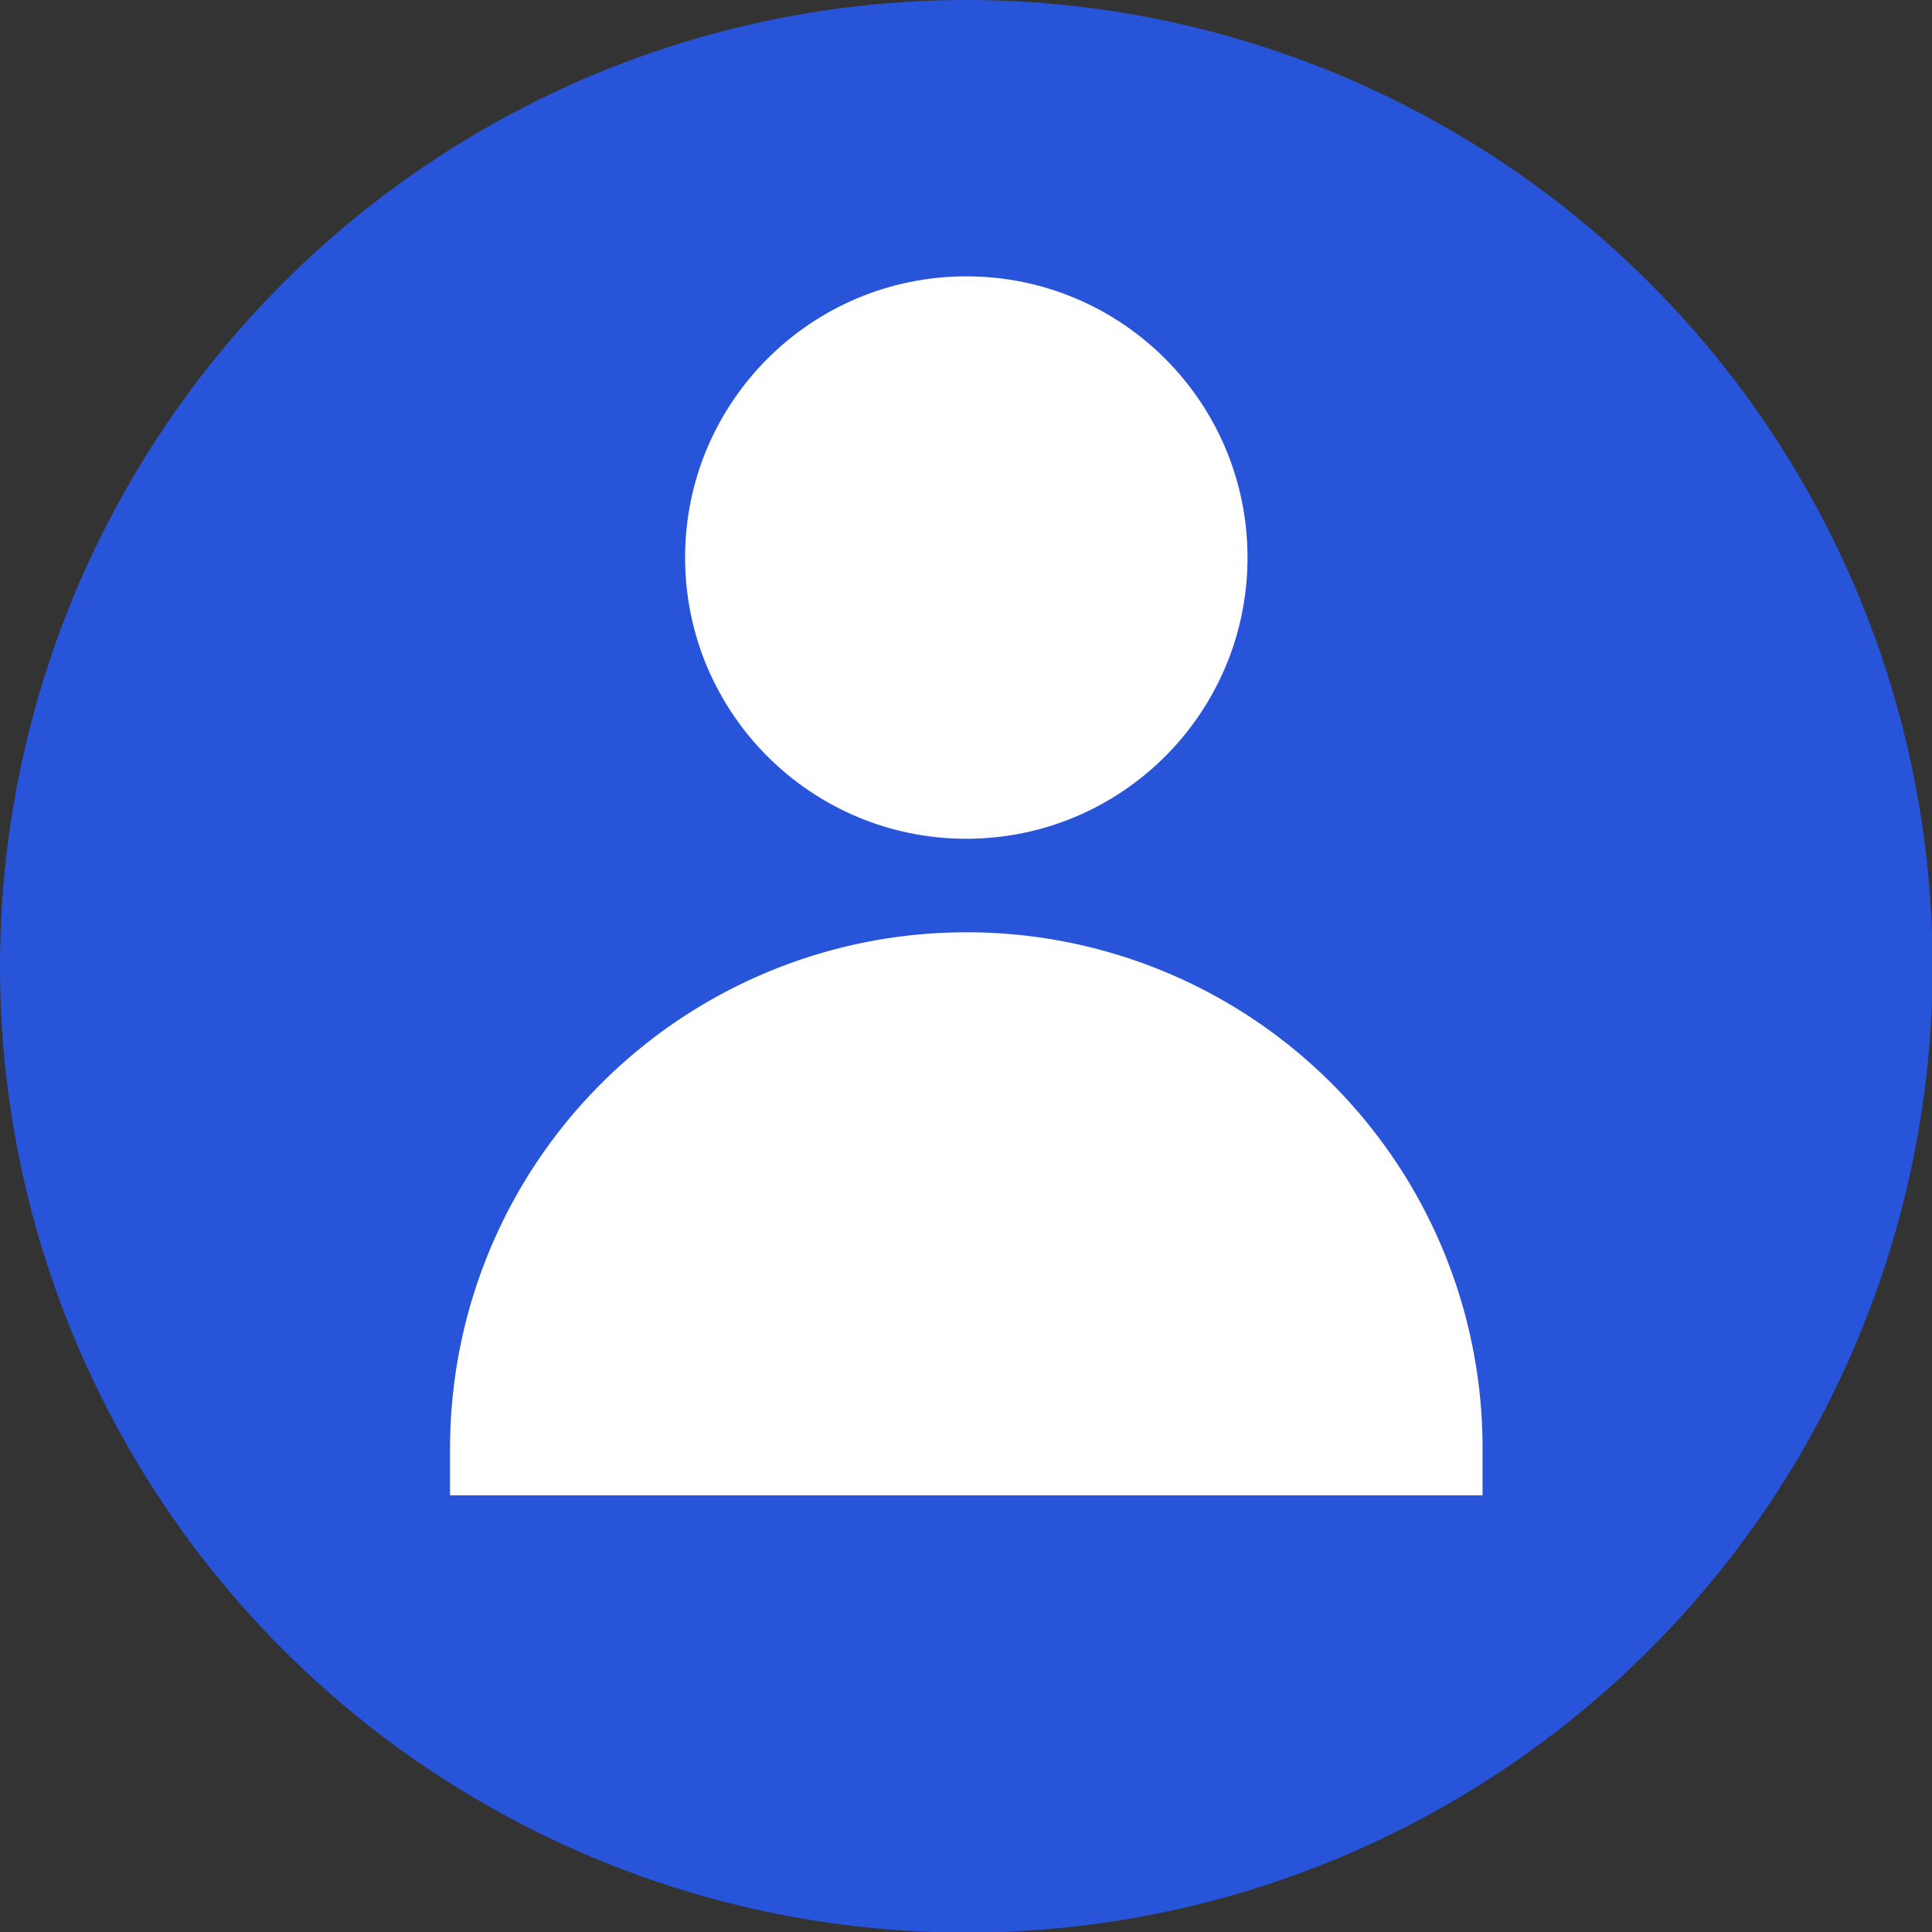
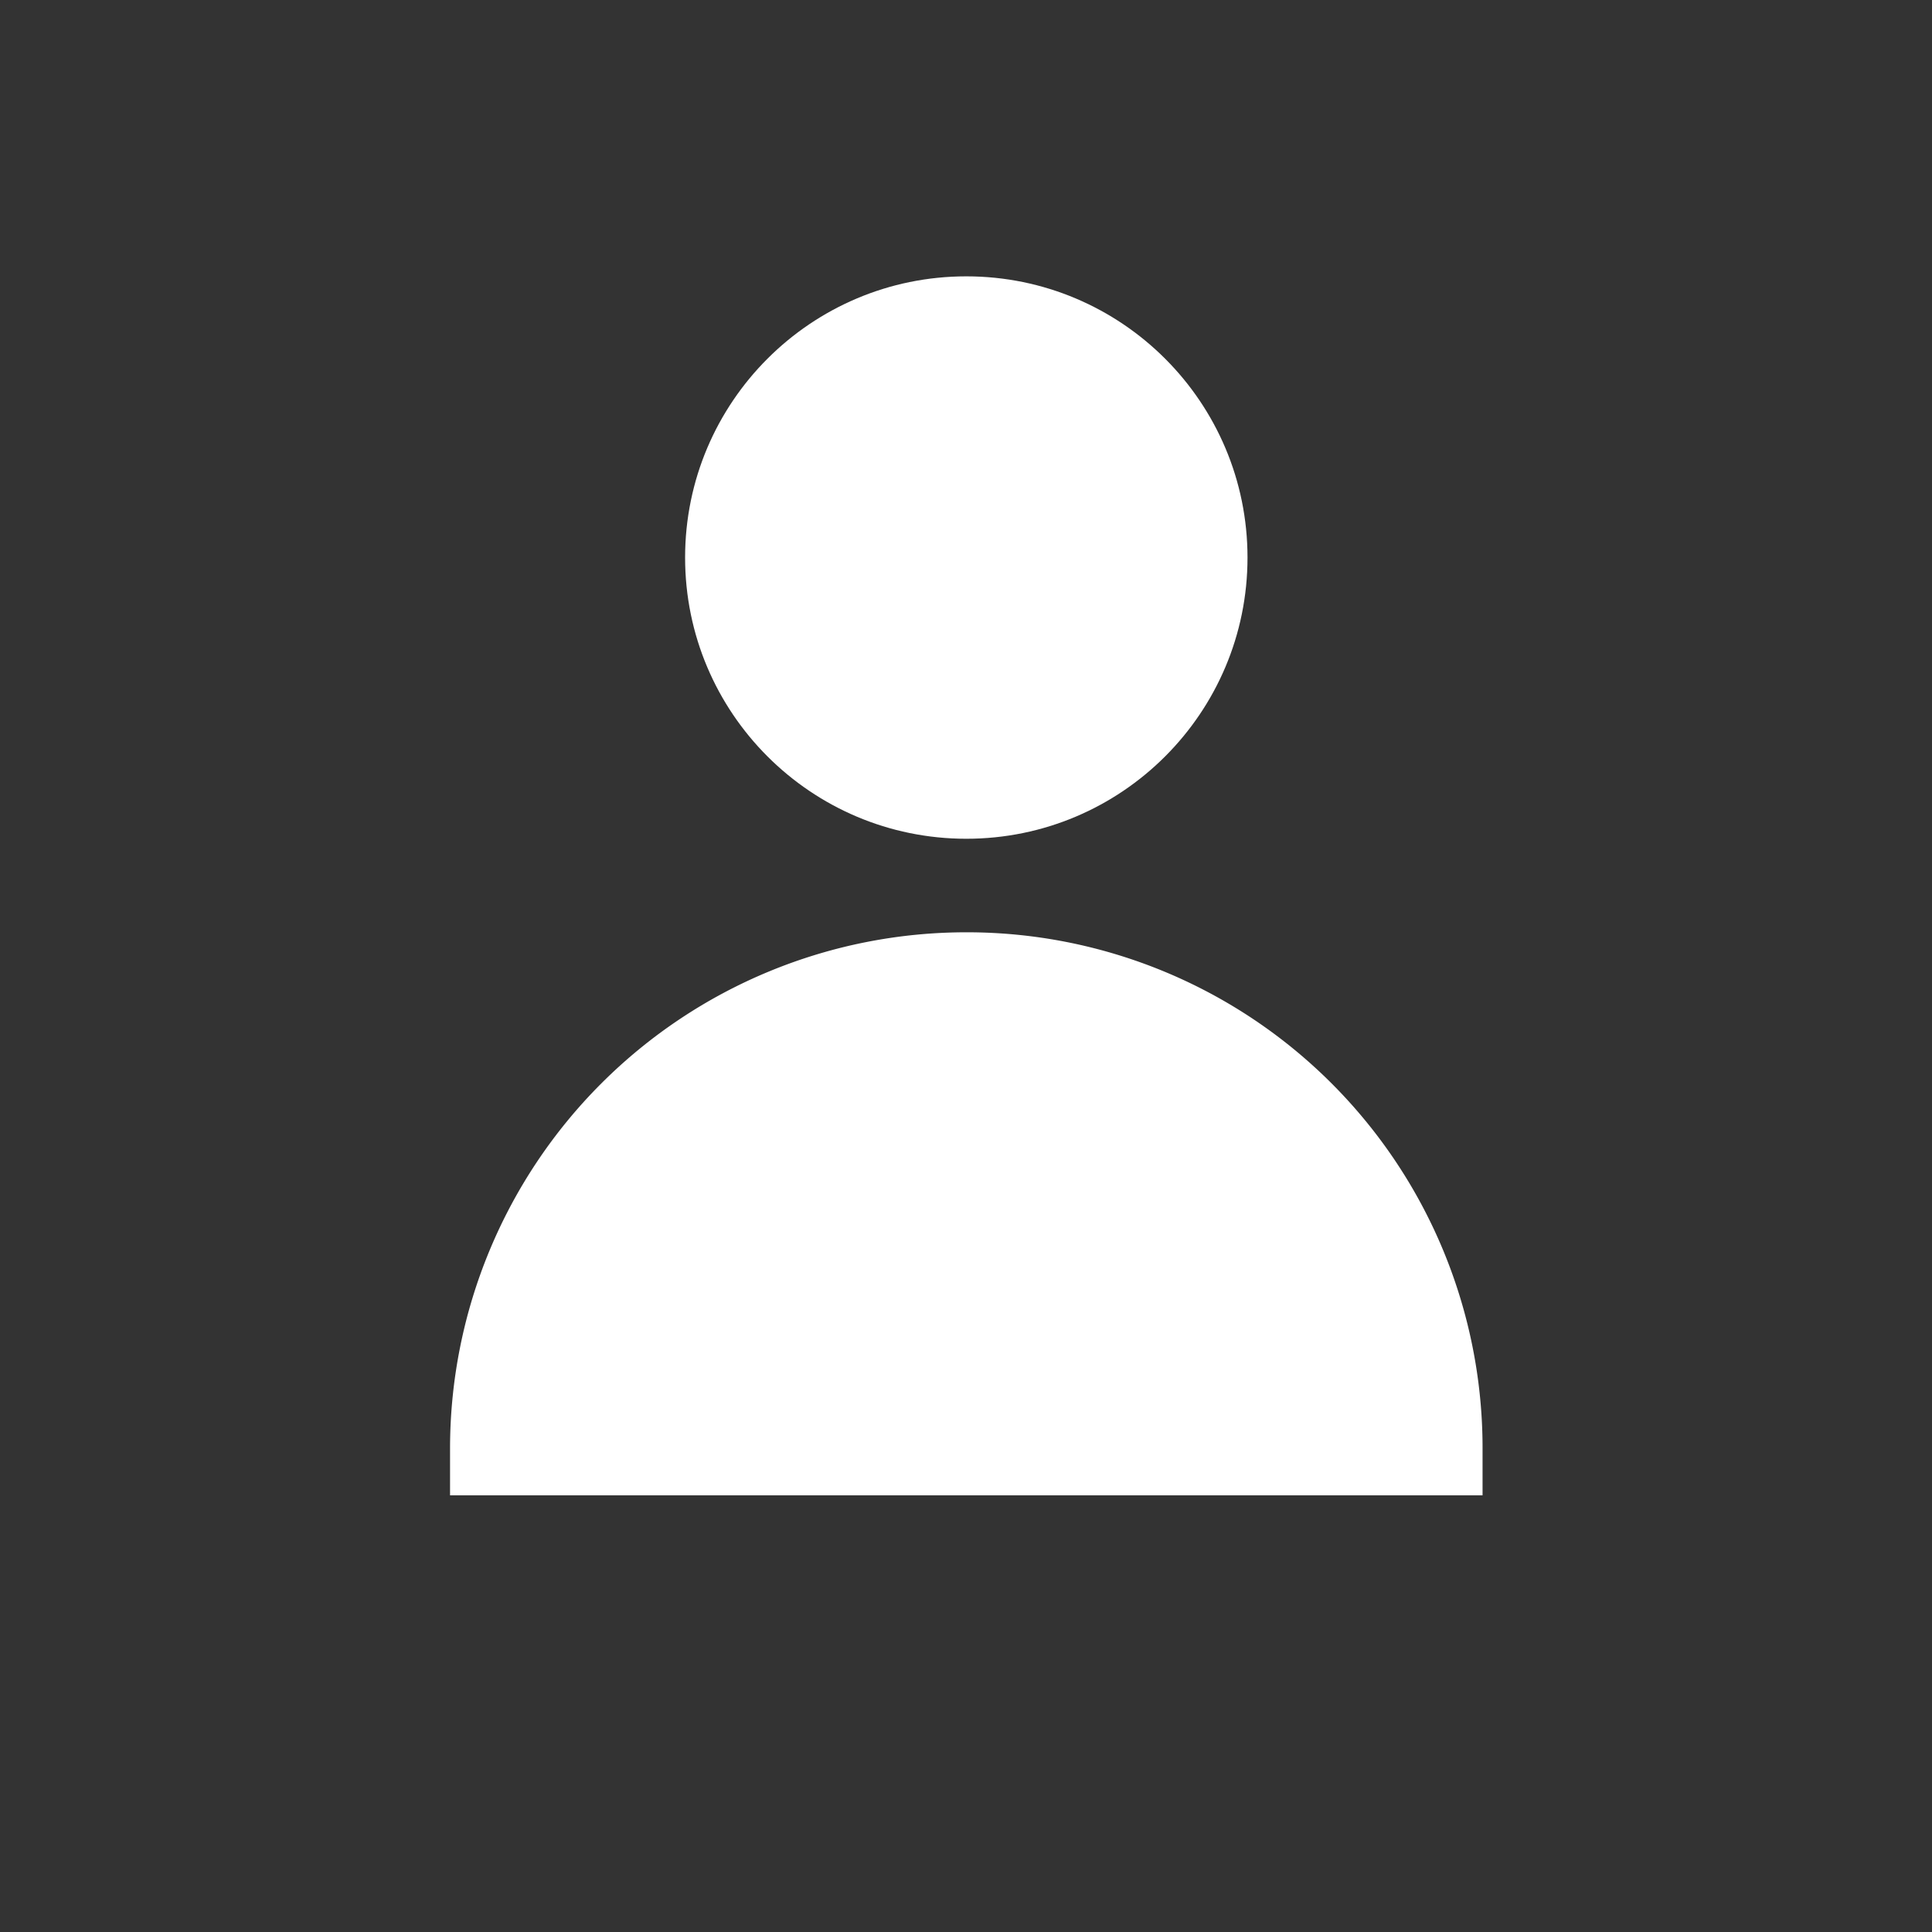
<svg xmlns="http://www.w3.org/2000/svg" viewBox="0 0 31.81 31.81">
  <rect x="0" y="0" width="31.81" height="31.81" fill="#333333" stroke="none" />
  <defs>
    <style>.cls-1{fill:#2854da;}.cls-2{fill:#fff;}</style>
  </defs>
  <g id="Capa_2" data-name="Capa 2">
    <g id="Layer_1" data-name="Layer 1">
-       <circle class="cls-1" cx="15.91" cy="15.91" r="15.91" />
      <circle class="cls-2" cx="15.91" cy="9.18" r="4.63" />
      <path class="cls-2" d="M15.91,15.35a8.5,8.5,0,0,0-8.5,8.49v.78h17v-.78A8.49,8.49,0,0,0,15.91,15.35Z" />
    </g>
  </g>
</svg>